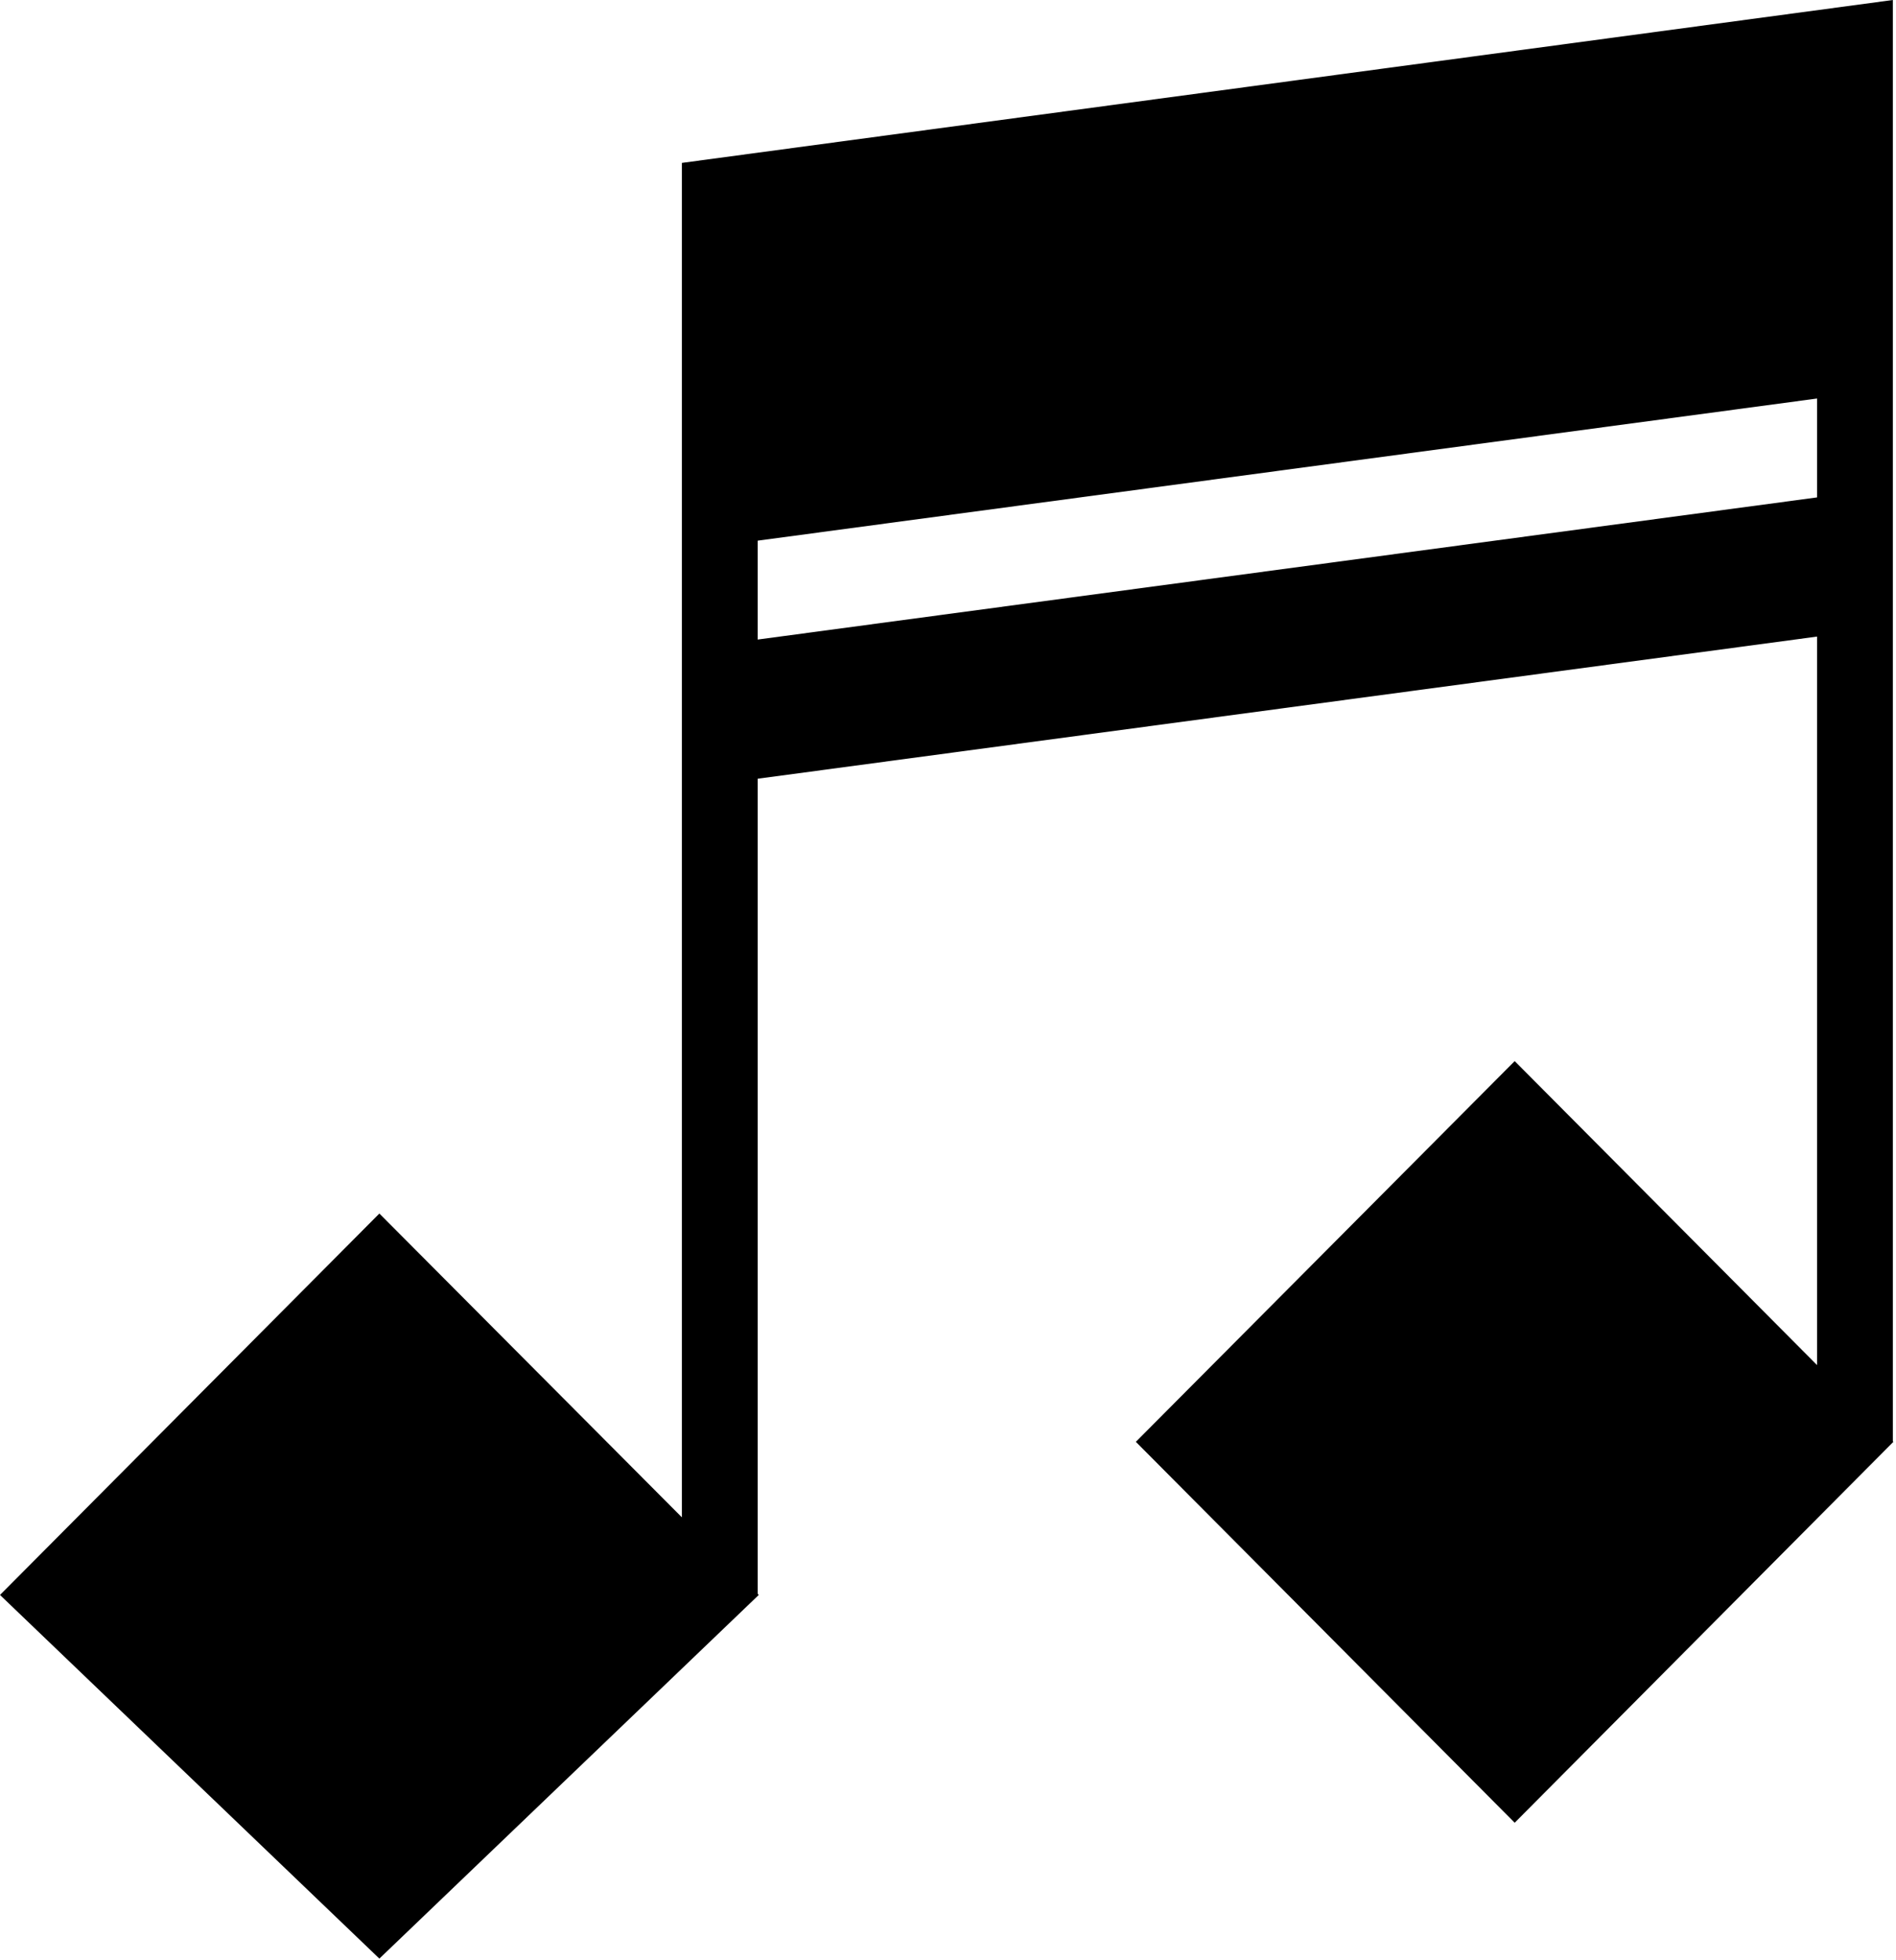
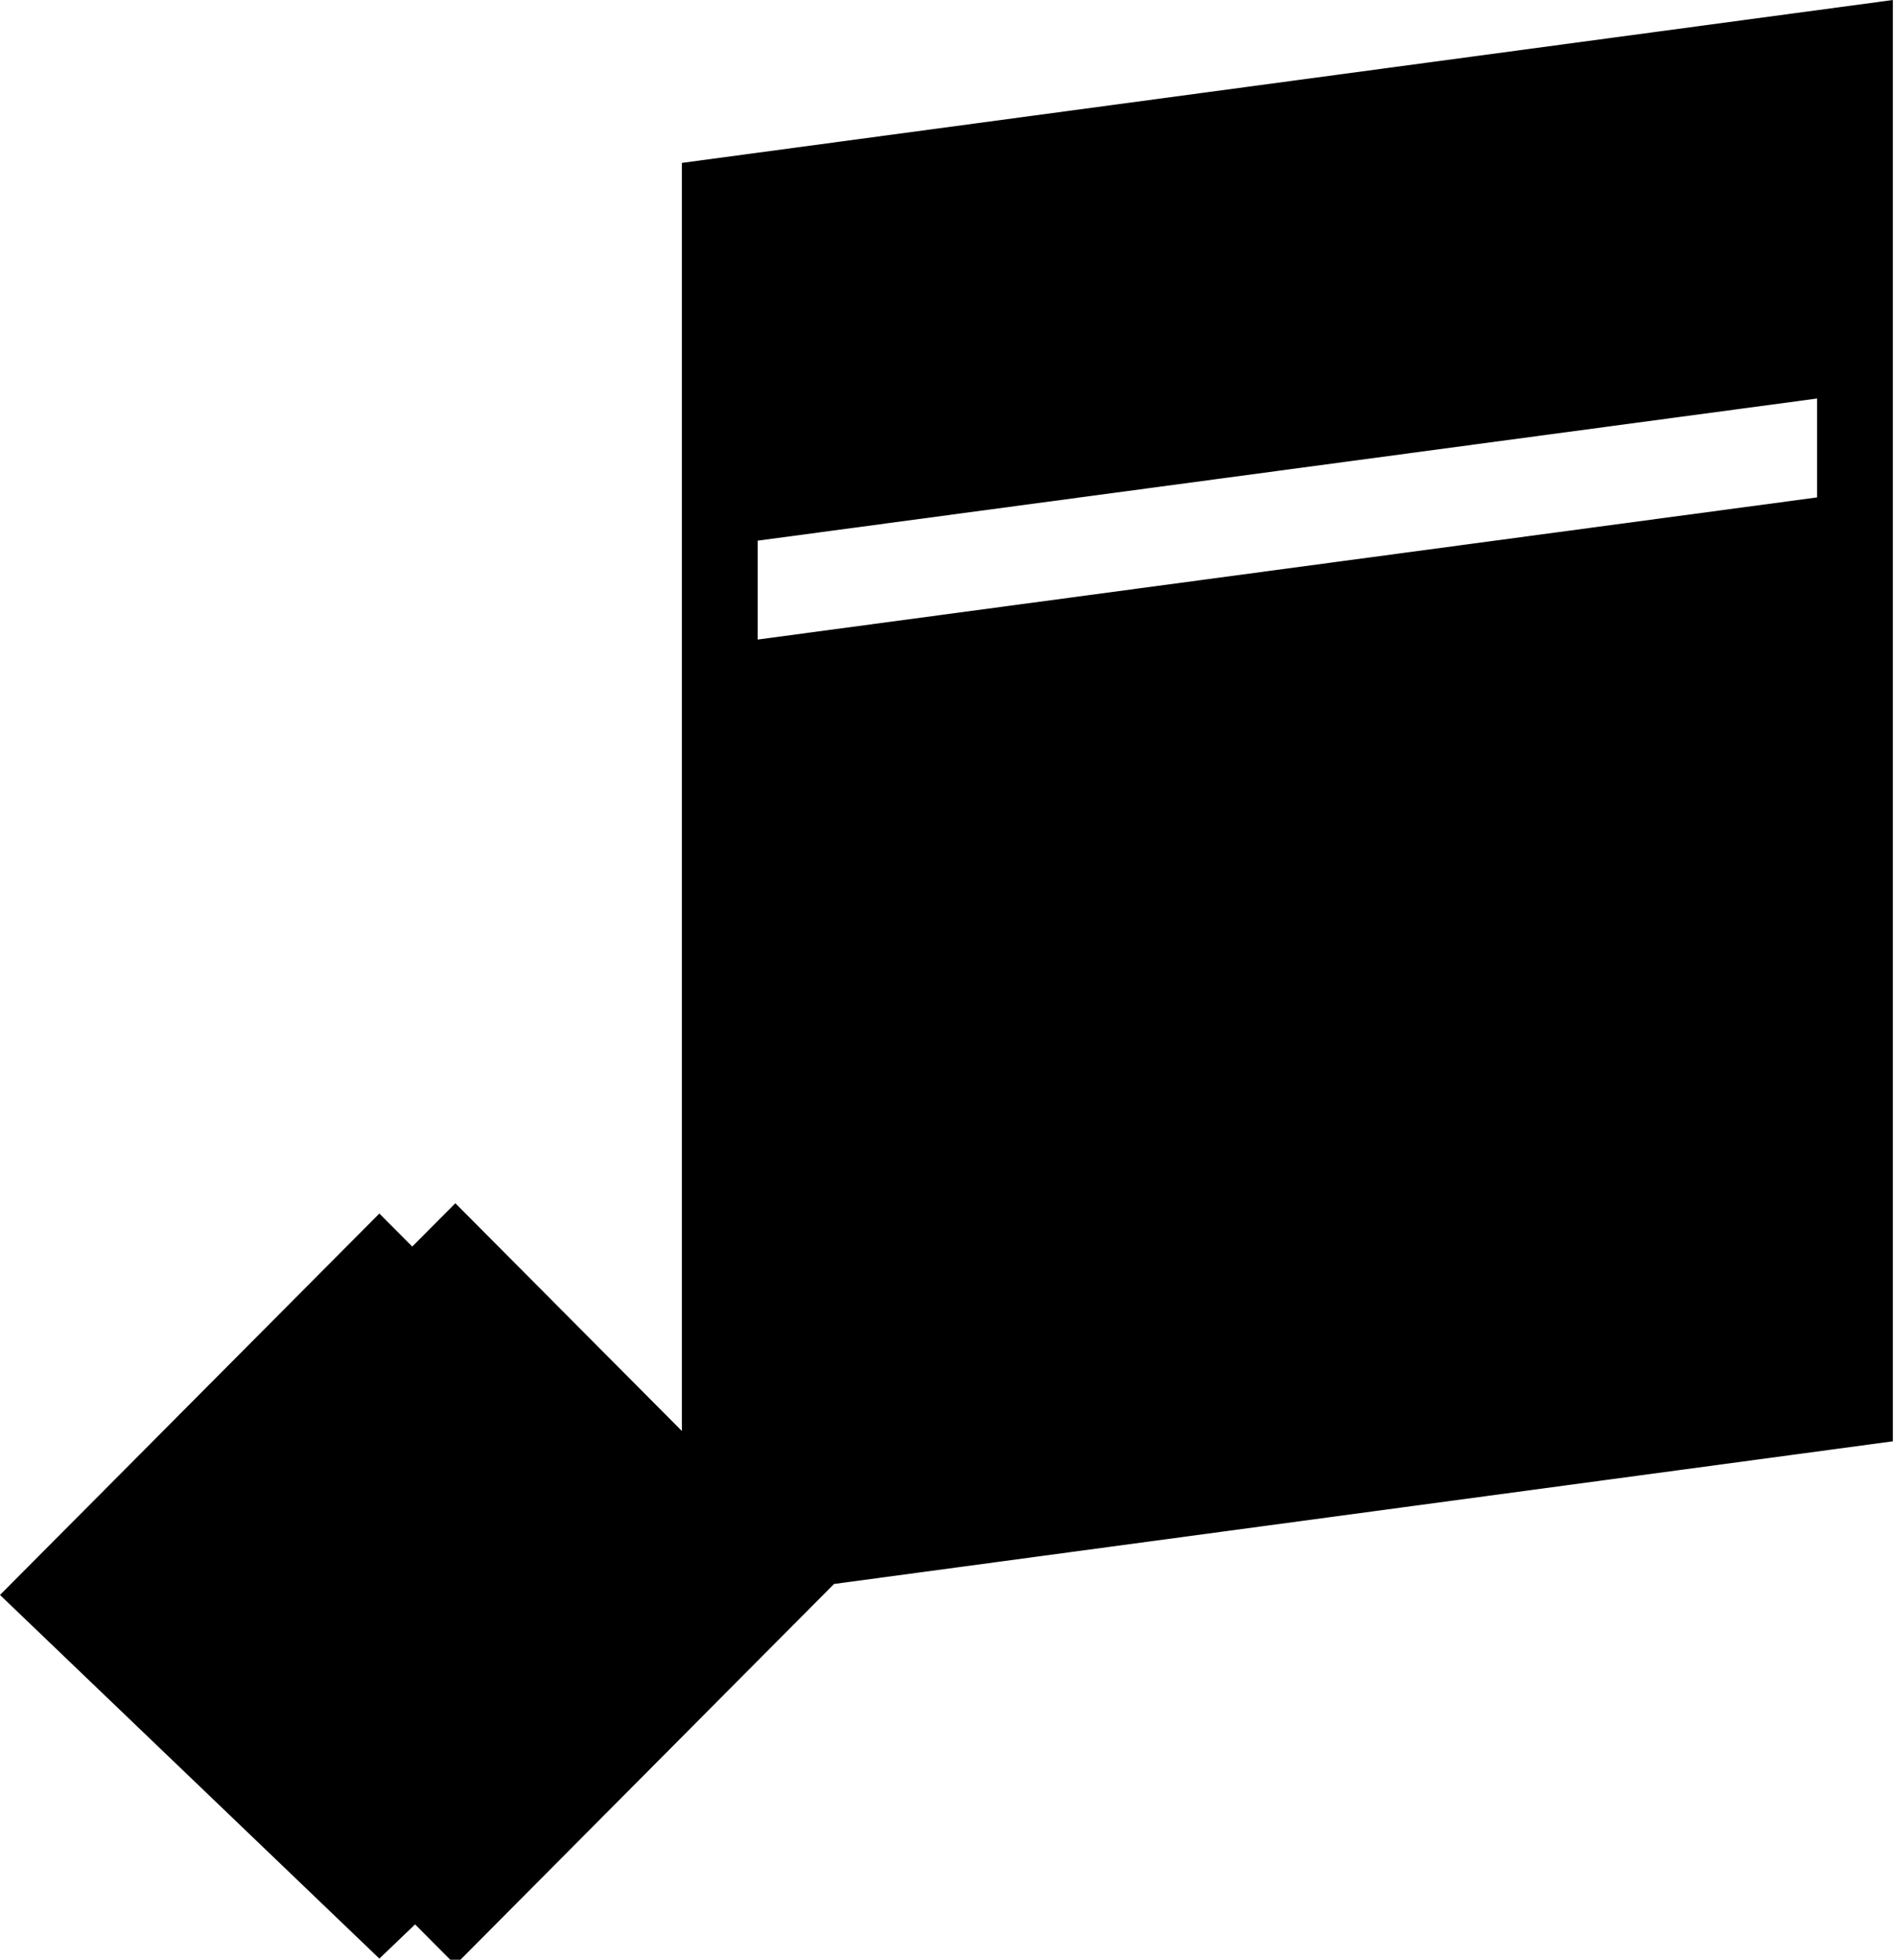
<svg xmlns="http://www.w3.org/2000/svg" fill="none" height="500" viewBox="0 0 484 500" width="484">
-   <path d="m483.195 367.731v-367.731l-309.126 41.561v345.571l-77.226-77.515-96.843 97.317 96.843 92.778 96.842-92.778-.265-.312v-207.939l270.424-36.265v185.867l-77.182-77.559-96.709 97.139 96.709 97.183 96.666-97.183zm-19.351-266.053v25.23l-270.424 36.266v-25.23z" fill="#000" />
+   <path d="m483.195 367.731v-367.731l-309.126 41.561v345.571l-77.226-77.515-96.843 97.317 96.843 92.778 96.842-92.778-.265-.312v-207.939v185.867l-77.182-77.559-96.709 97.139 96.709 97.183 96.666-97.183zm-19.351-266.053v25.23l-270.424 36.266v-25.23z" fill="#000" />
</svg>